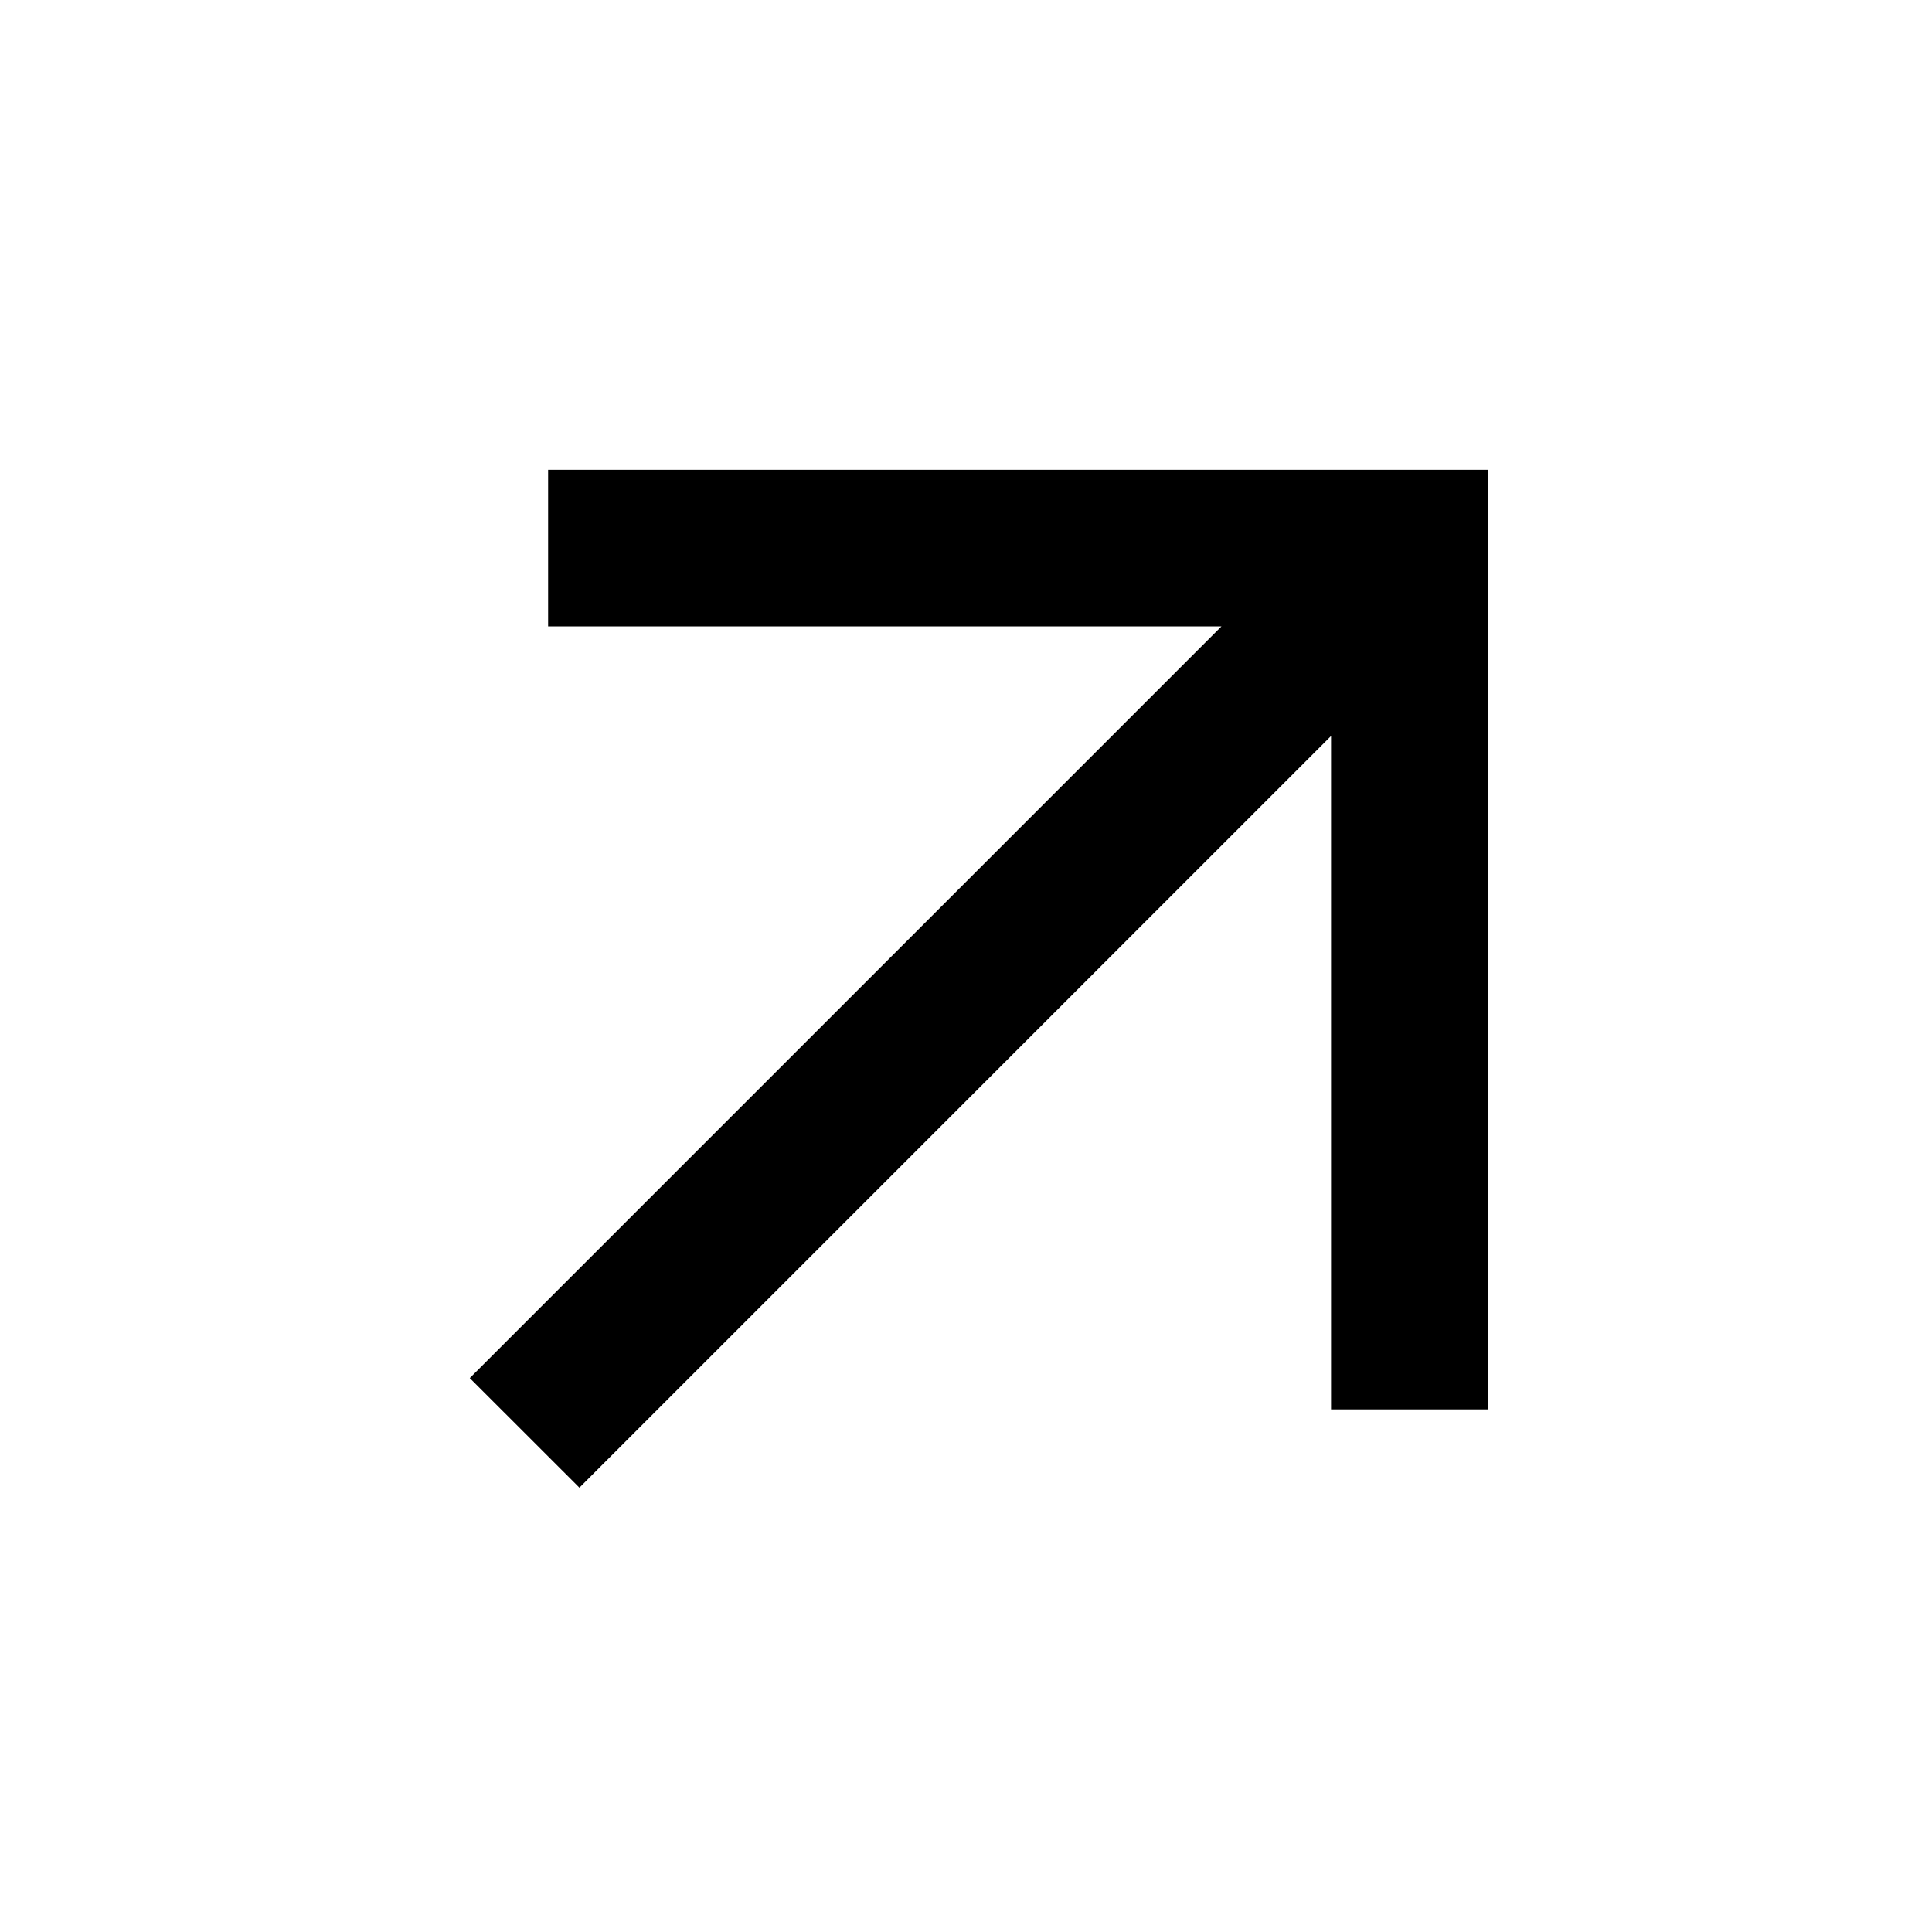
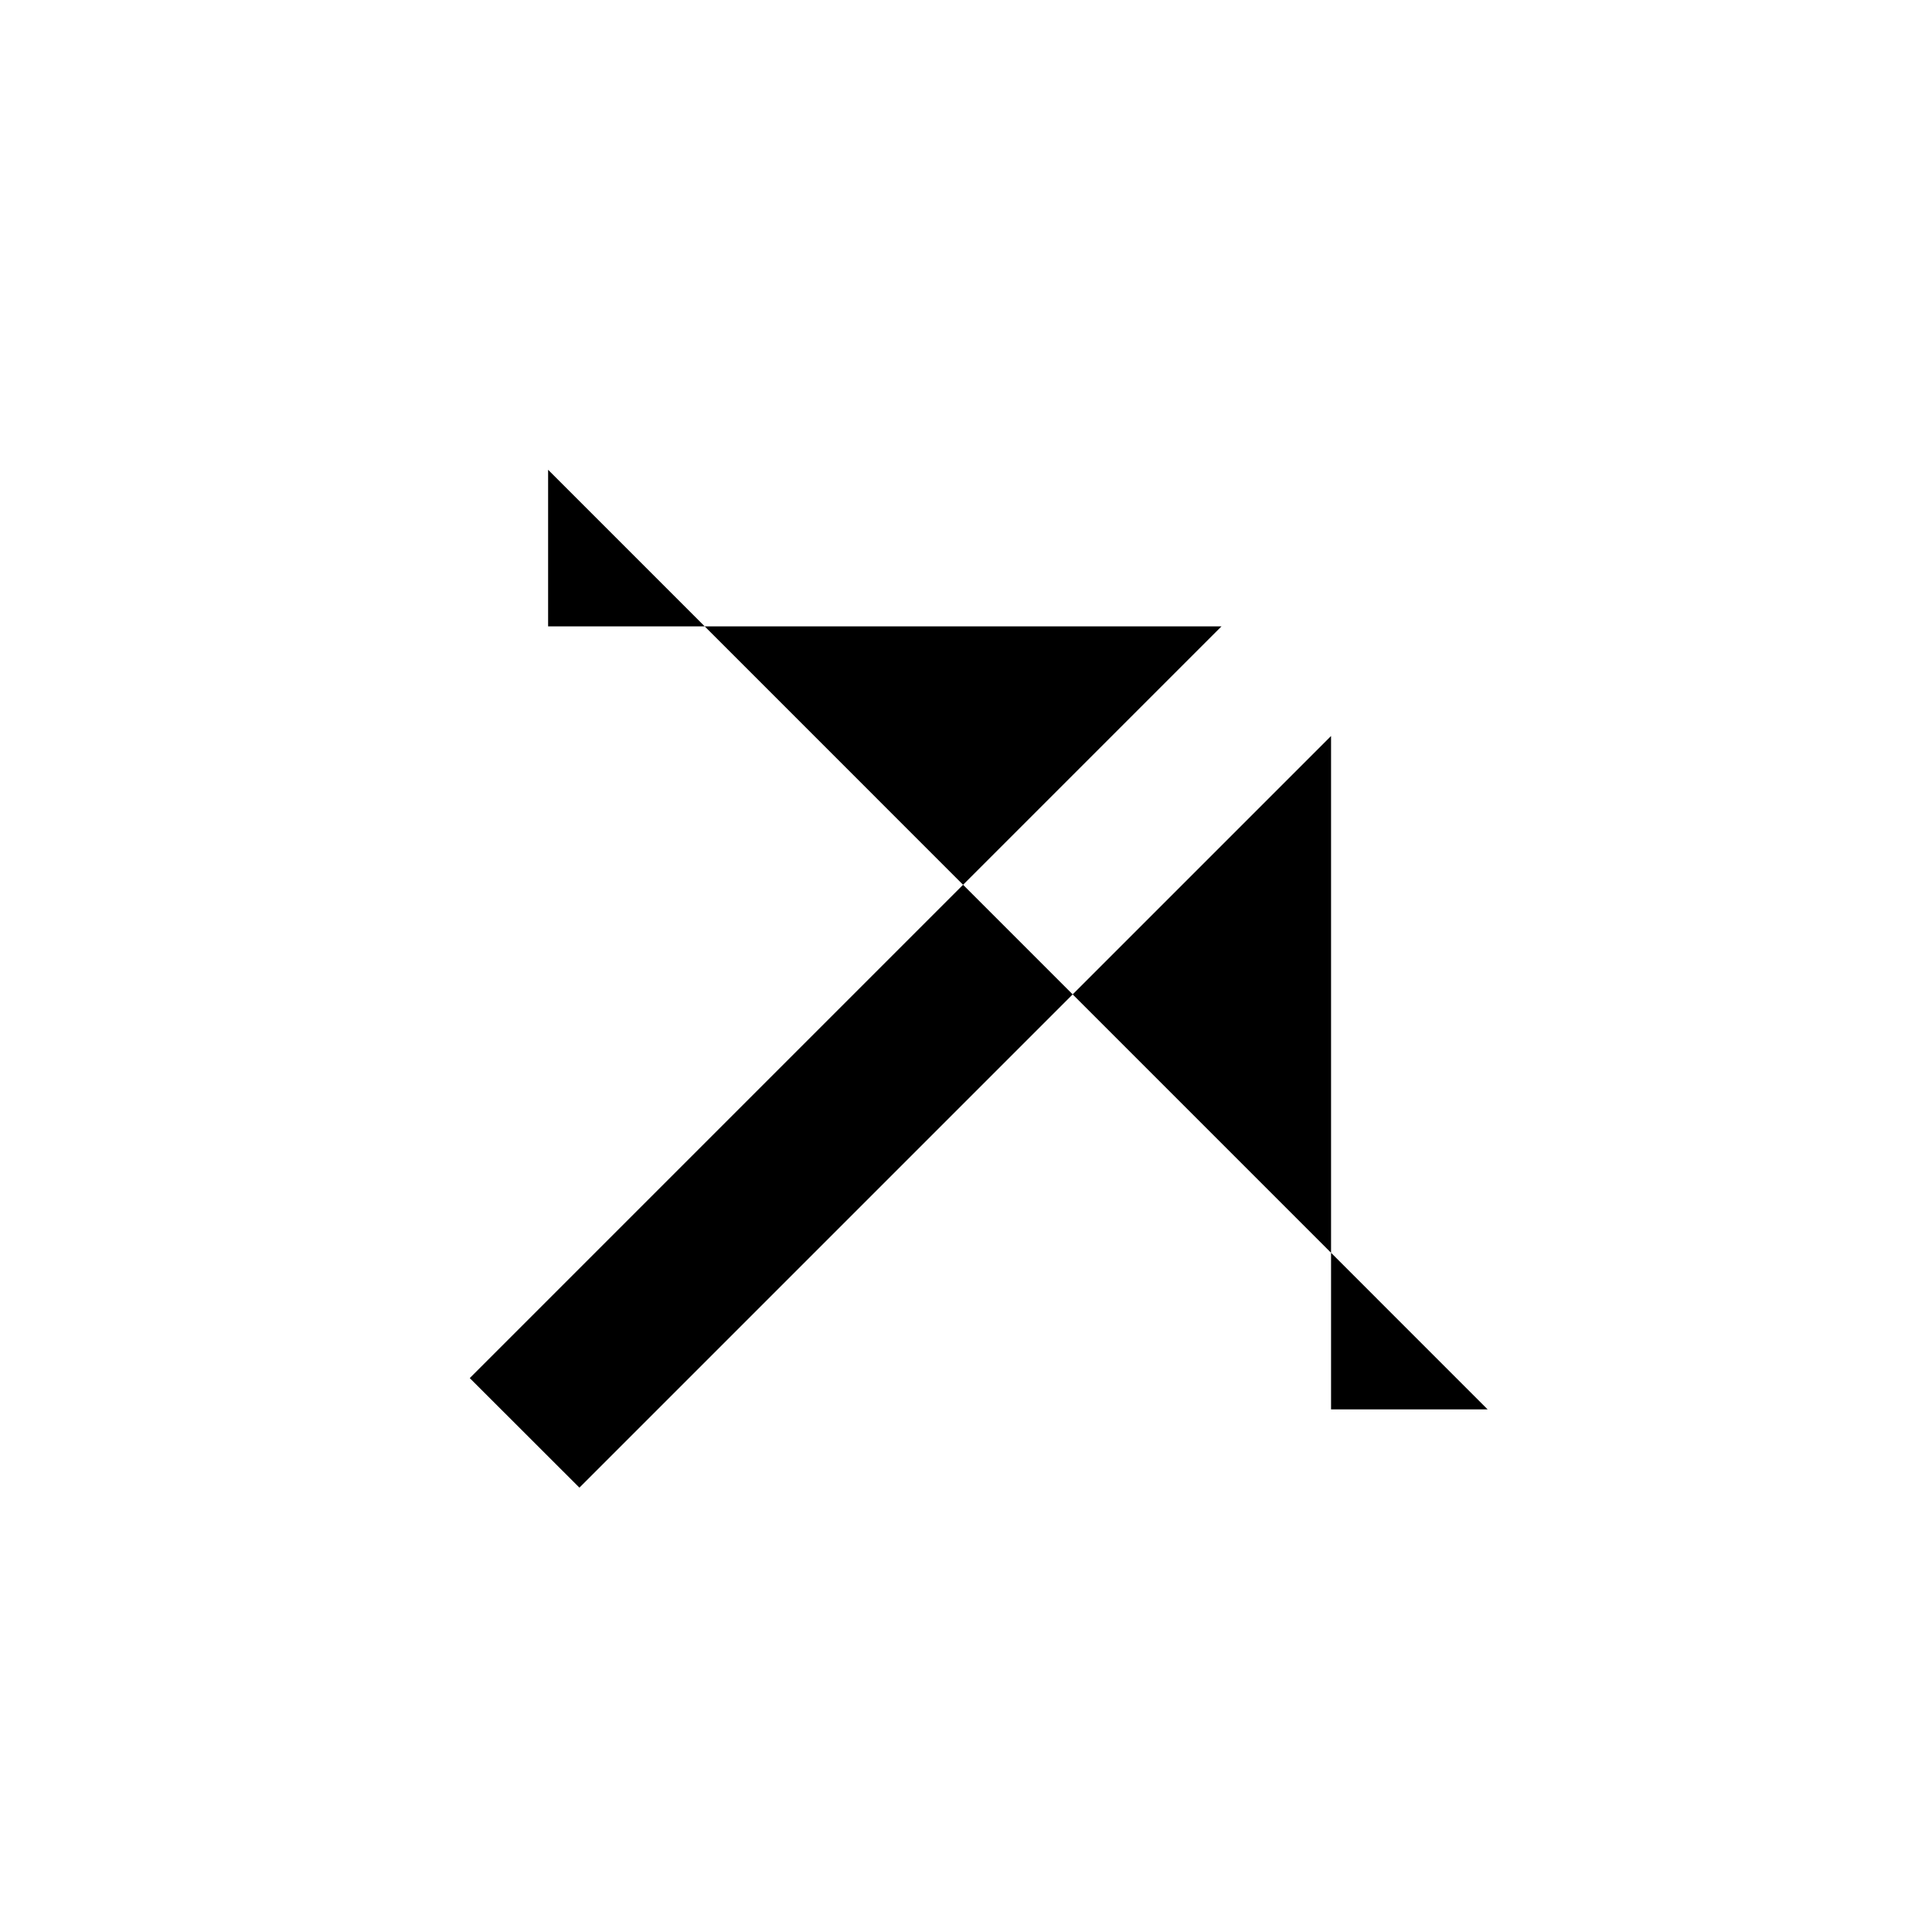
<svg xmlns="http://www.w3.org/2000/svg" width="20" height="20" viewBox="0 0 20 20" fill="none">
-   <path d="M4.863 14.266L12.645 6.484L5.674 6.484L5.674 4.863L15.4 4.863L15.4 14.59L13.779 14.59L13.779 7.619L5.998 15.4L4.863 14.266Z" fill="black" />
+   <path d="M4.863 14.266L12.645 6.484L5.674 6.484L5.674 4.863L15.4 14.59L13.779 14.59L13.779 7.619L5.998 15.4L4.863 14.266Z" fill="black" />
</svg>